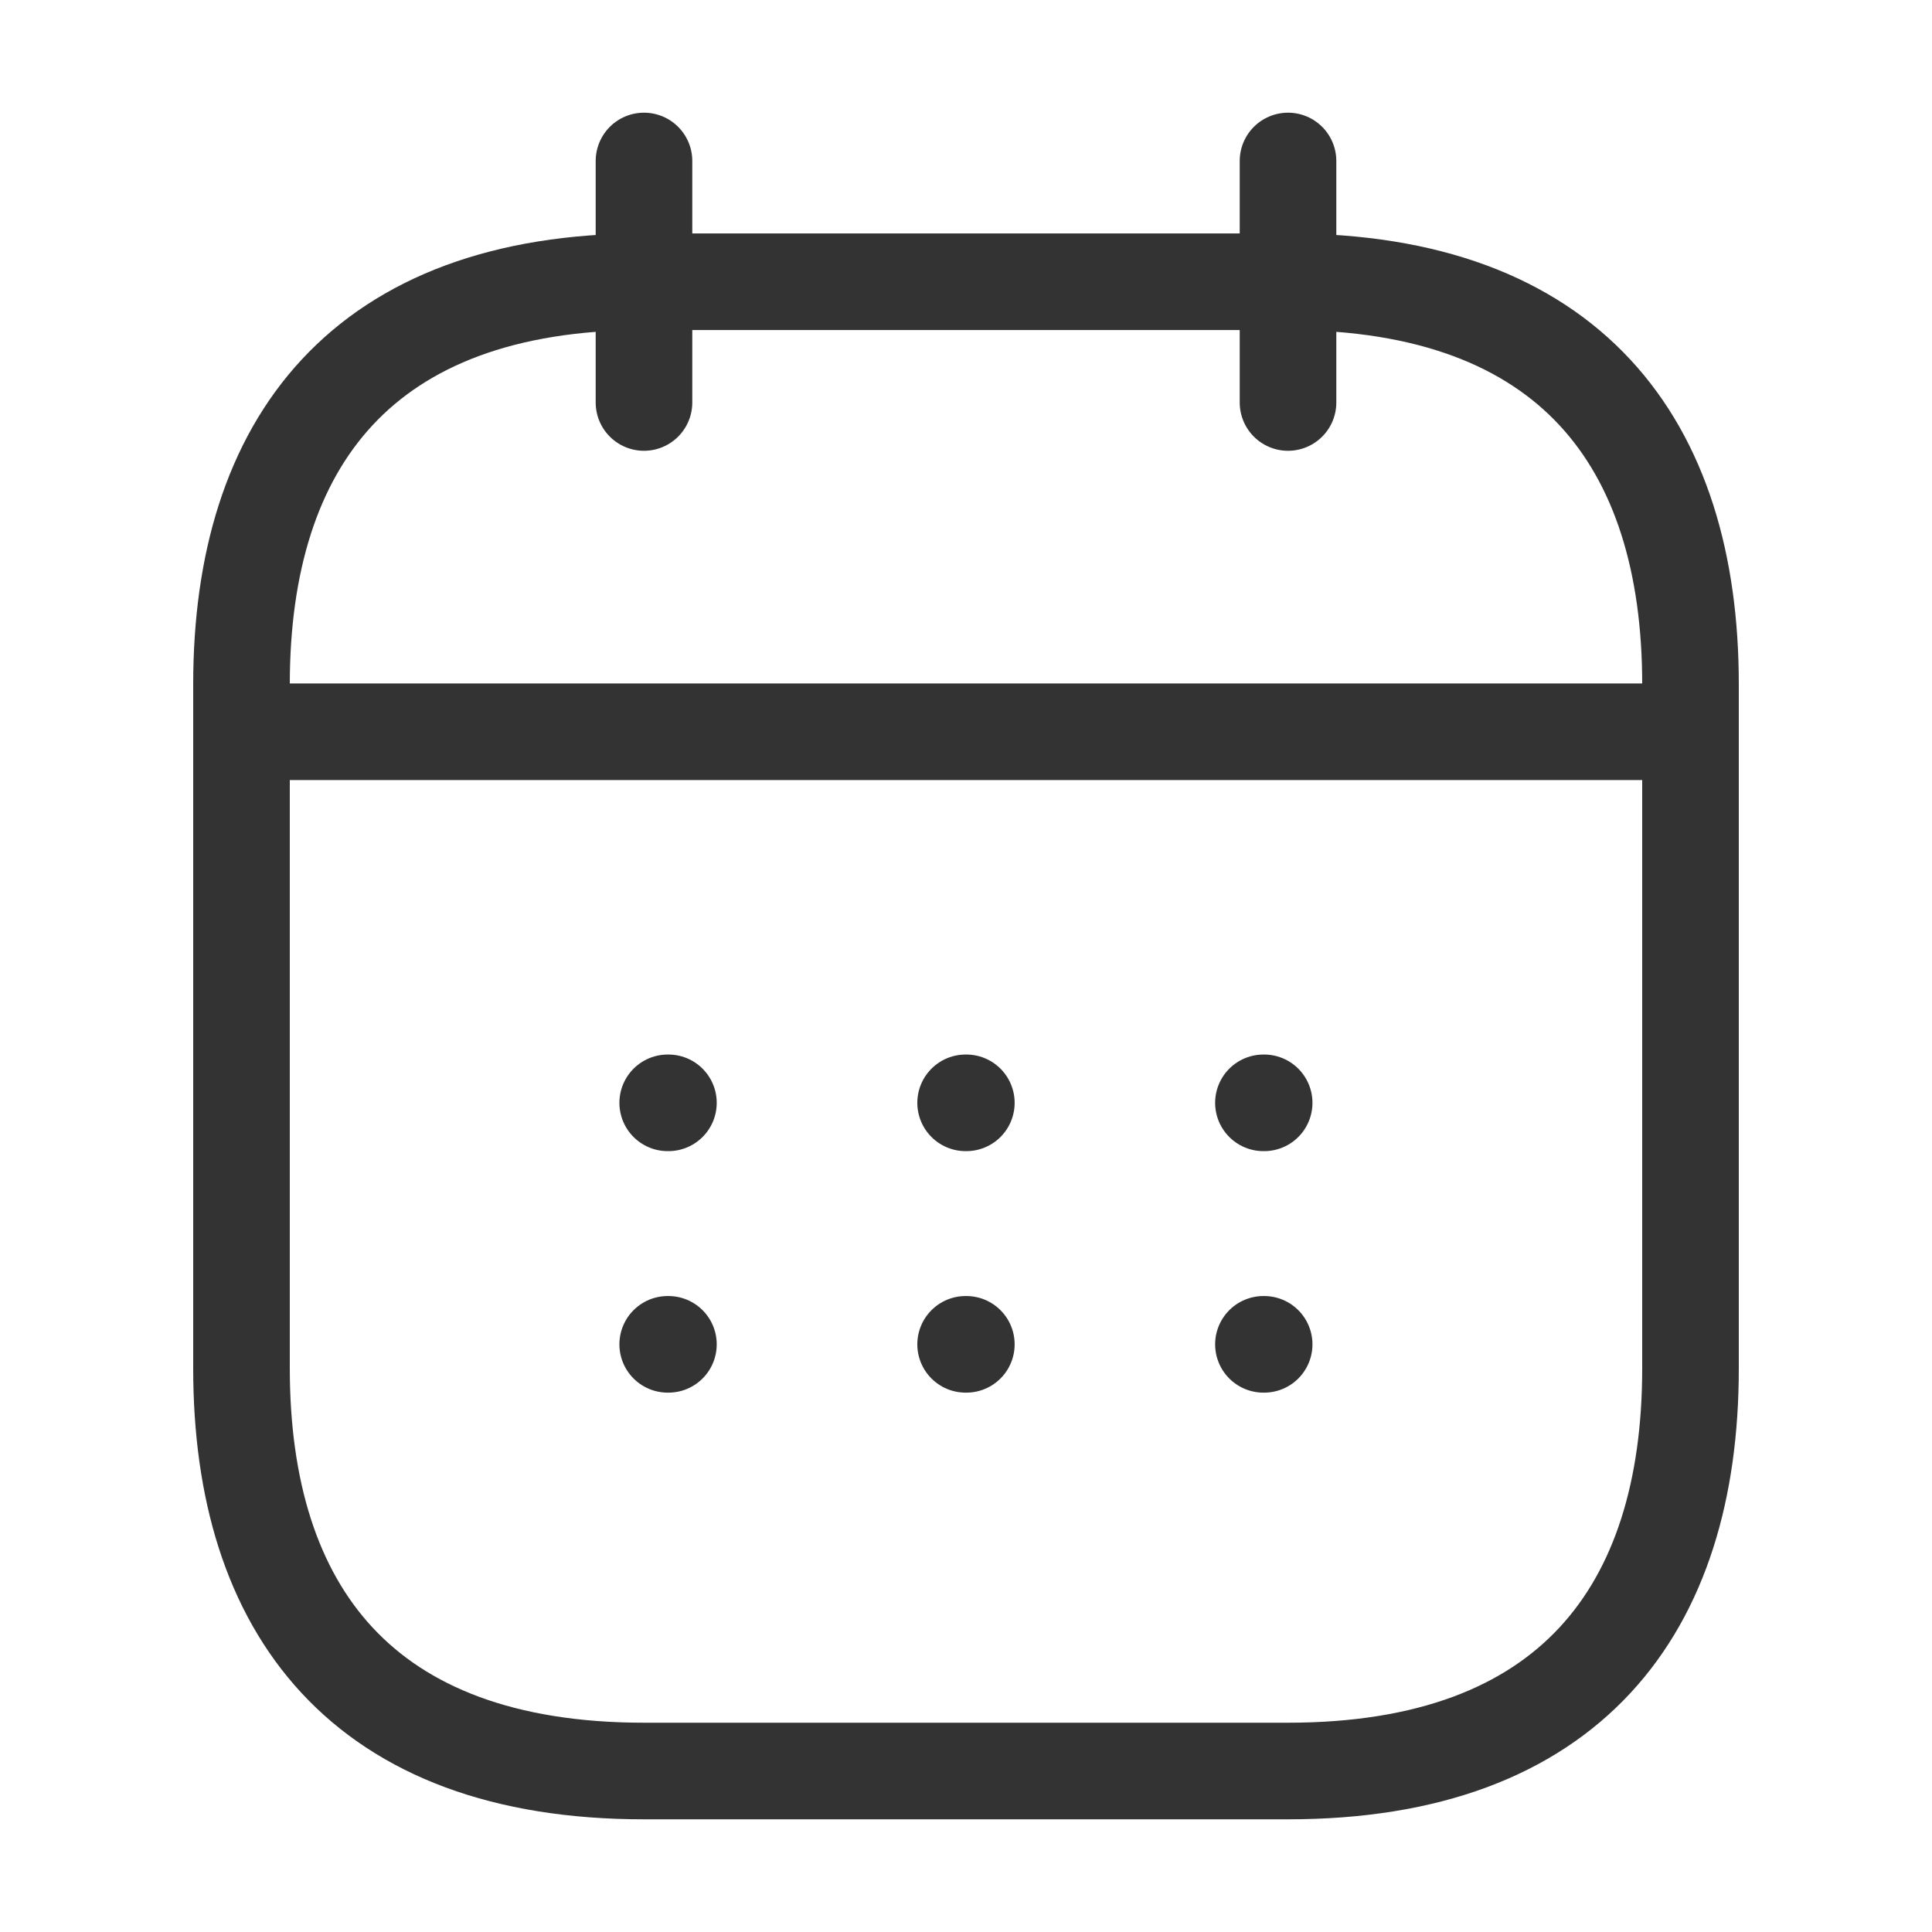
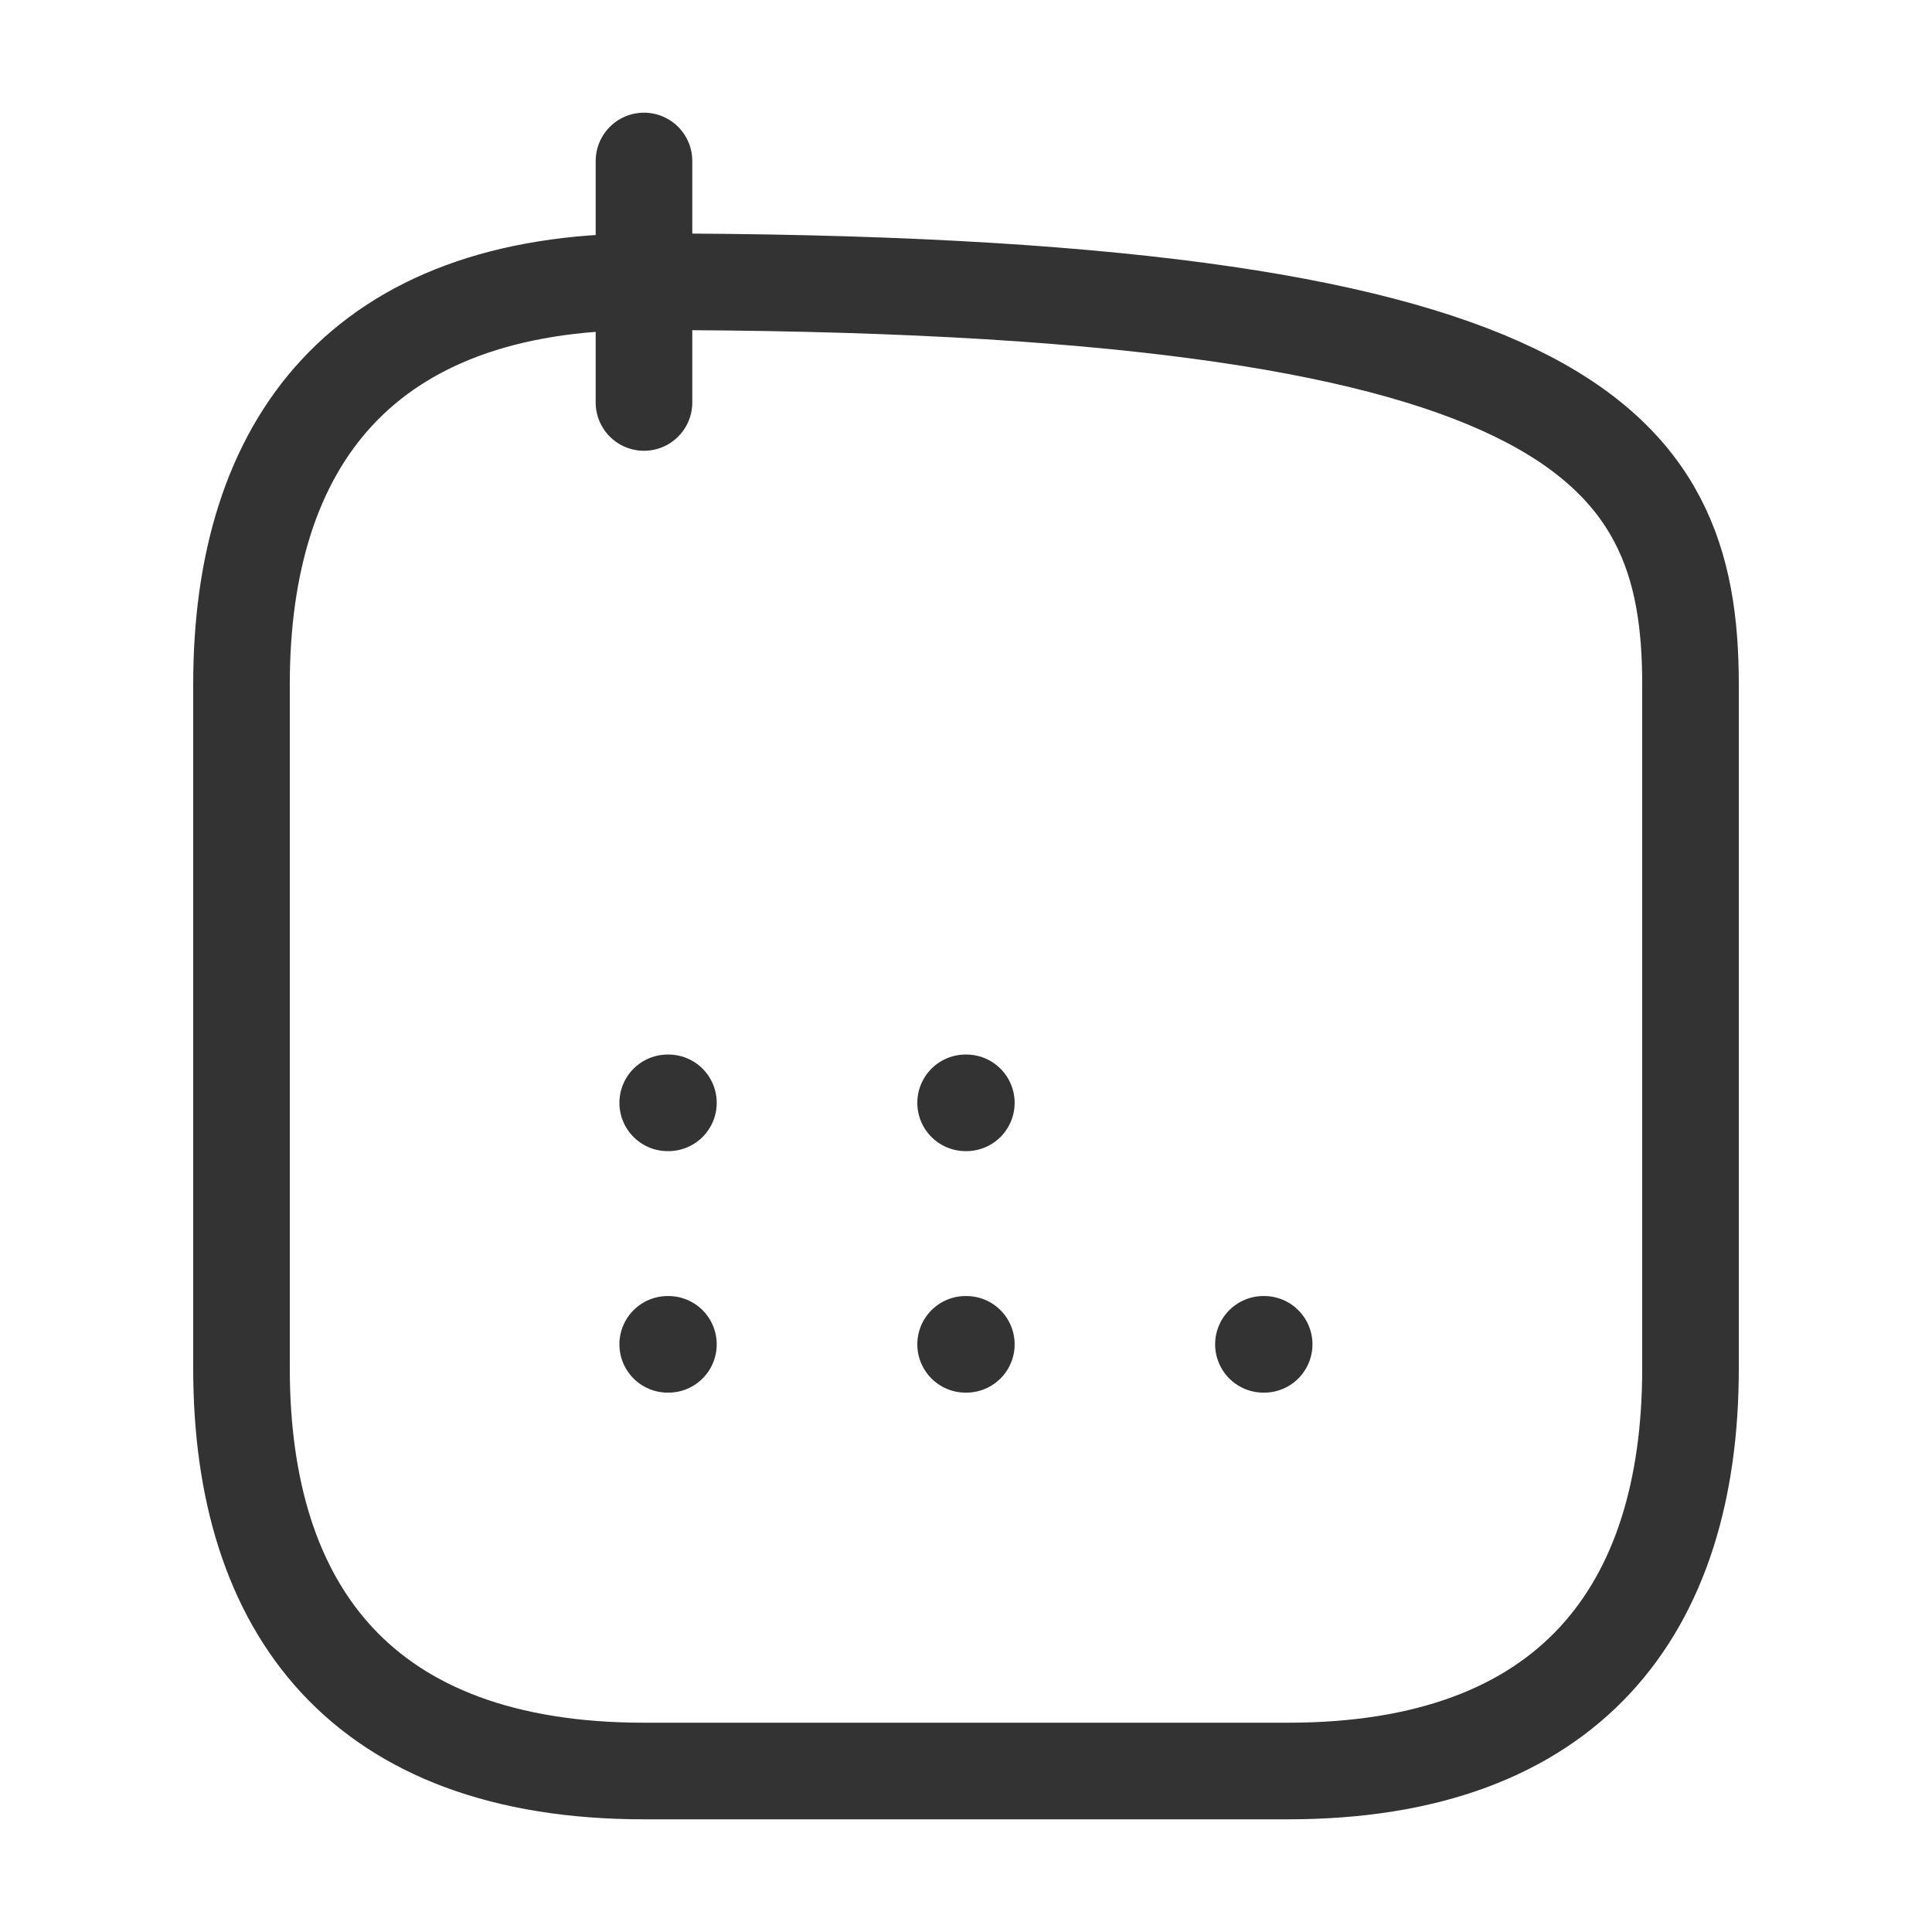
<svg xmlns="http://www.w3.org/2000/svg" width="40" height="40" viewBox="0 0 40 40" fill="none">
  <path d="M13.333 3.333V8.333" stroke="#333333" stroke-width="2" stroke-miterlimit="10" stroke-linecap="round" stroke-linejoin="round" />
-   <path d="M26.667 3.333V8.333" stroke="#333333" stroke-width="2" stroke-miterlimit="10" stroke-linecap="round" stroke-linejoin="round" />
-   <path d="M5.833 15.15H34.167" stroke="#333333" stroke-width="2" stroke-miterlimit="10" stroke-linecap="round" stroke-linejoin="round" />
-   <path d="M35 14.167V28.333C35 33.333 32.5 36.667 26.667 36.667H13.333C7.5 36.667 5 33.333 5 28.333V14.167C5 9.167 7.5 5.833 13.333 5.833H26.667C32.5 5.833 35 9.167 35 14.167Z" stroke="#333333" stroke-width="2" stroke-miterlimit="10" stroke-linecap="round" stroke-linejoin="round" />
-   <path d="M26.158 22.833H26.173" stroke="#333333" stroke-width="2" stroke-linecap="round" stroke-linejoin="round" />
+   <path d="M35 14.167V28.333C35 33.333 32.5 36.667 26.667 36.667H13.333C7.5 36.667 5 33.333 5 28.333V14.167C5 9.167 7.5 5.833 13.333 5.833C32.5 5.833 35 9.167 35 14.167Z" stroke="#333333" stroke-width="2" stroke-miterlimit="10" stroke-linecap="round" stroke-linejoin="round" />
  <path d="M26.158 27.833H26.173" stroke="#333333" stroke-width="2" stroke-linecap="round" stroke-linejoin="round" />
  <path d="M19.992 22.833H20.007" stroke="#333333" stroke-width="2" stroke-linecap="round" stroke-linejoin="round" />
  <path d="M19.992 27.833H20.007" stroke="#333333" stroke-width="2" stroke-linecap="round" stroke-linejoin="round" />
  <path d="M13.824 22.833H13.839" stroke="#333333" stroke-width="2" stroke-linecap="round" stroke-linejoin="round" />
  <path d="M13.824 27.833H13.839" stroke="#333333" stroke-width="2" stroke-linecap="round" stroke-linejoin="round" />
</svg>